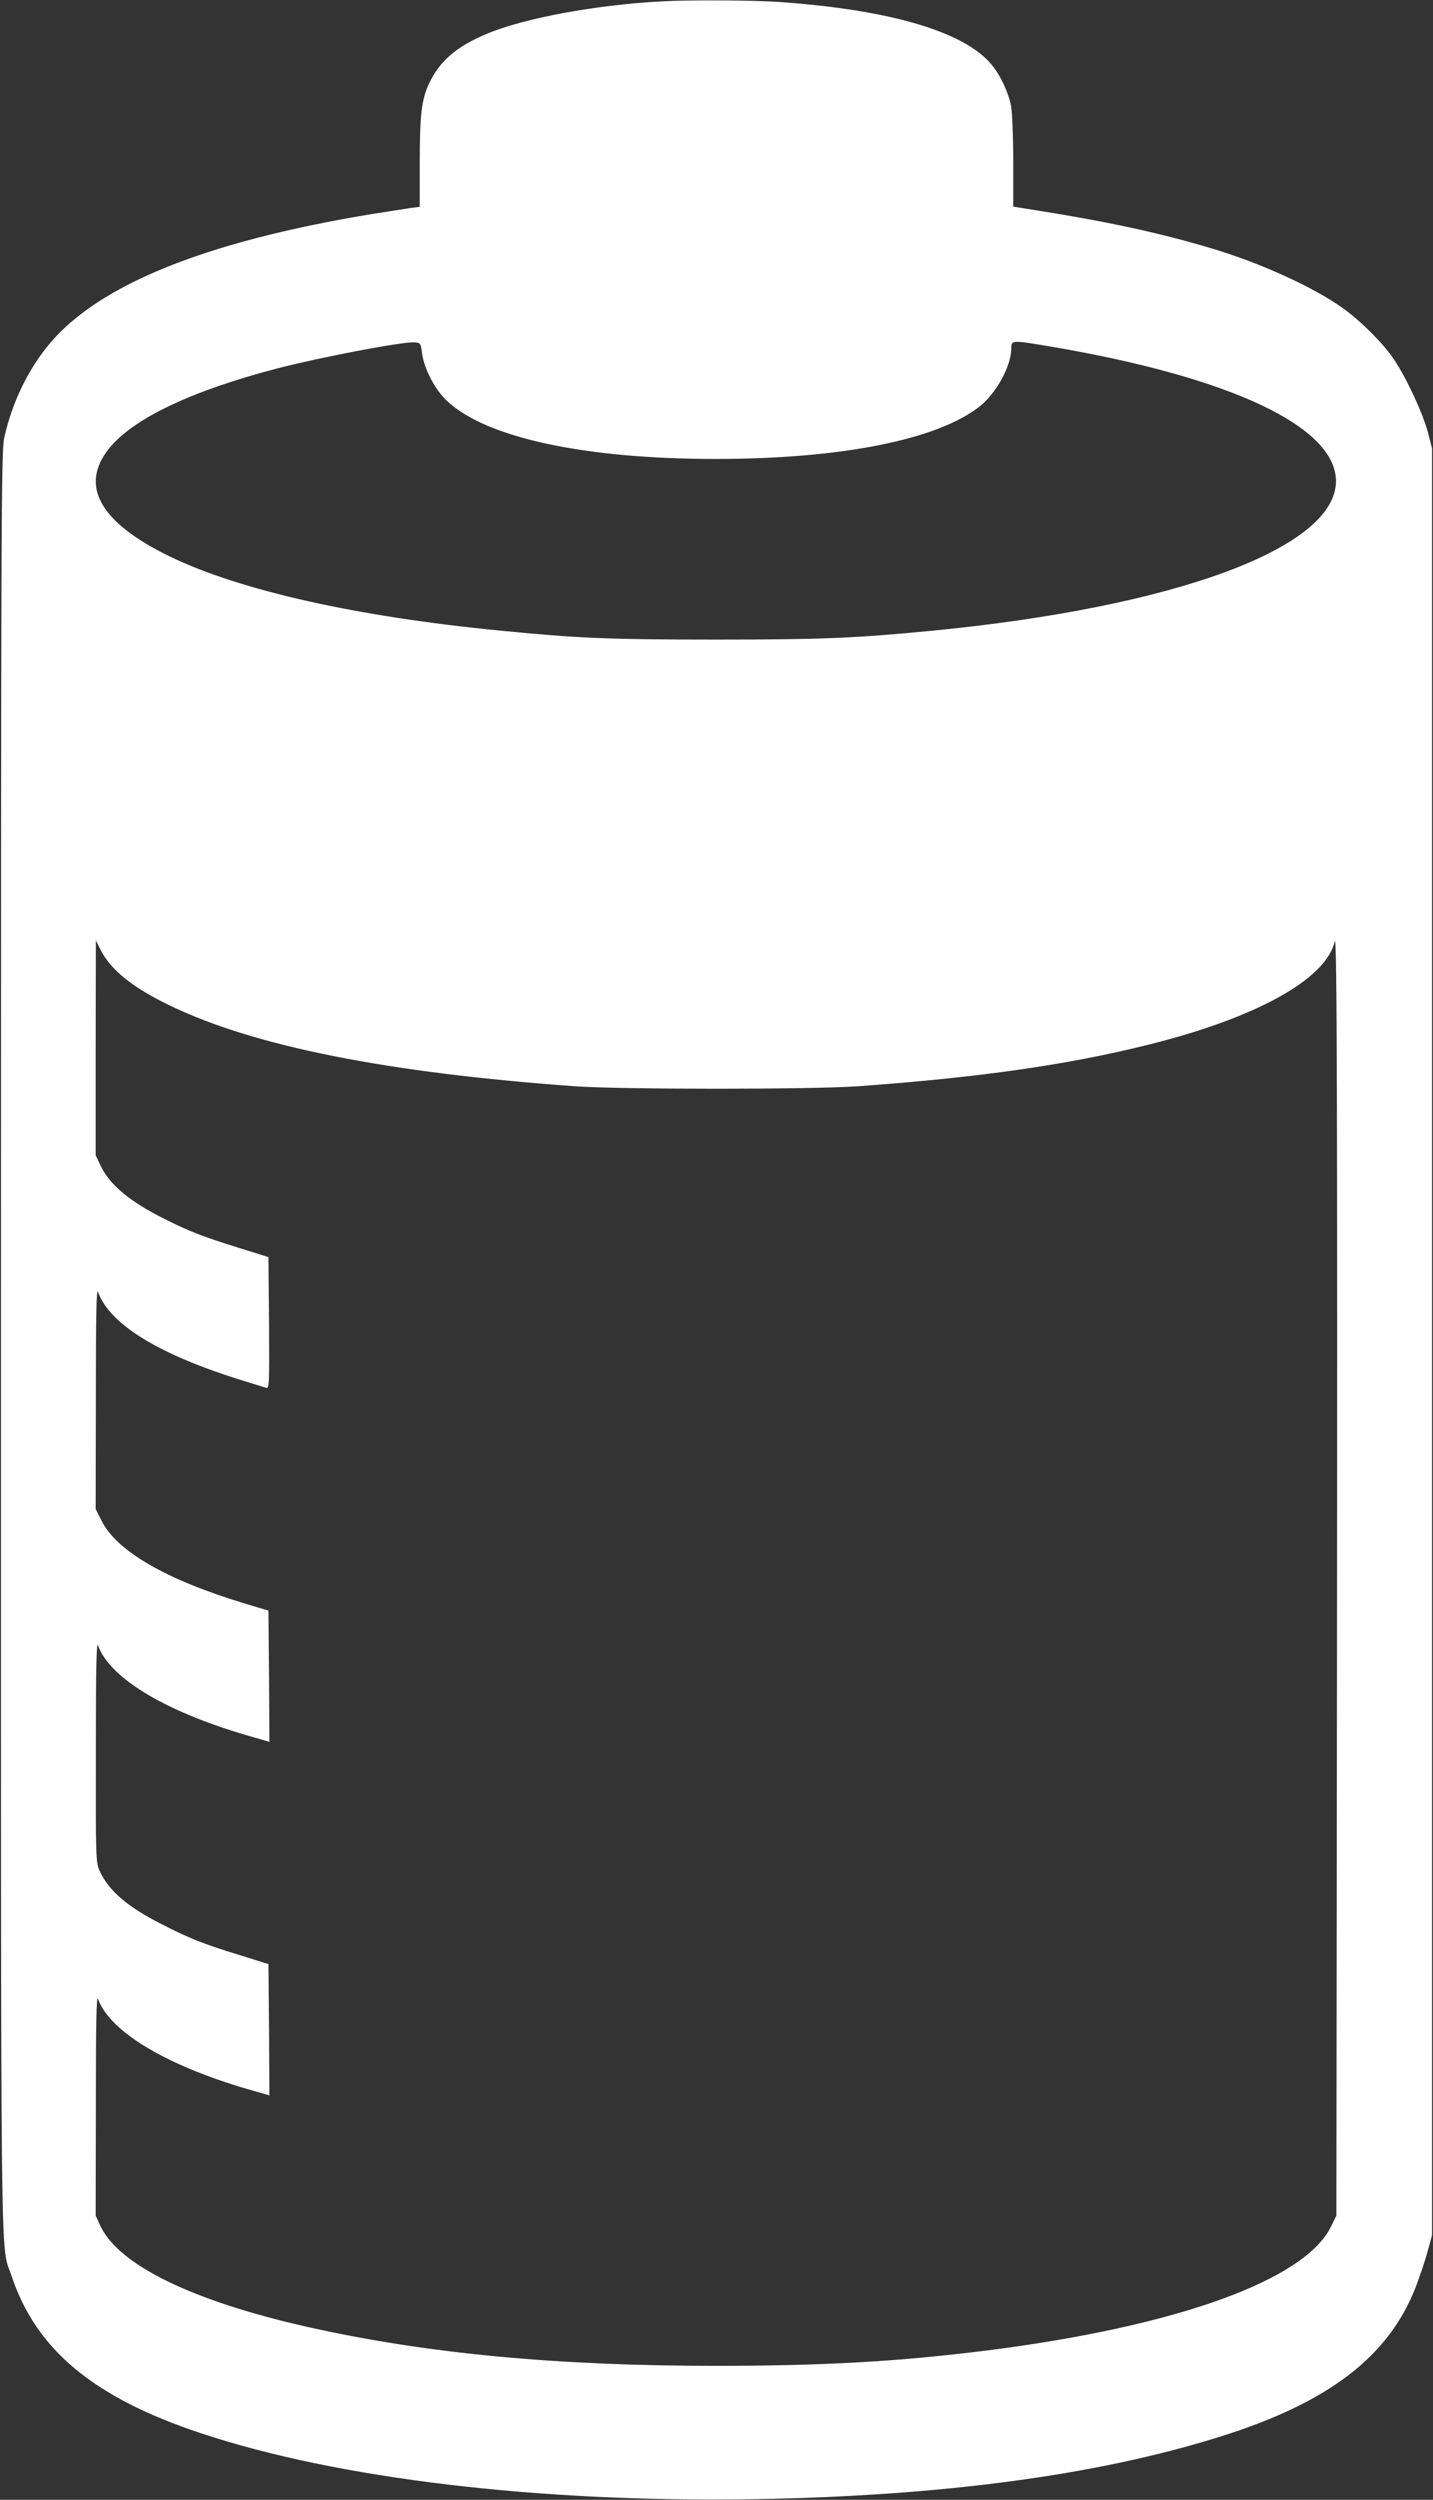
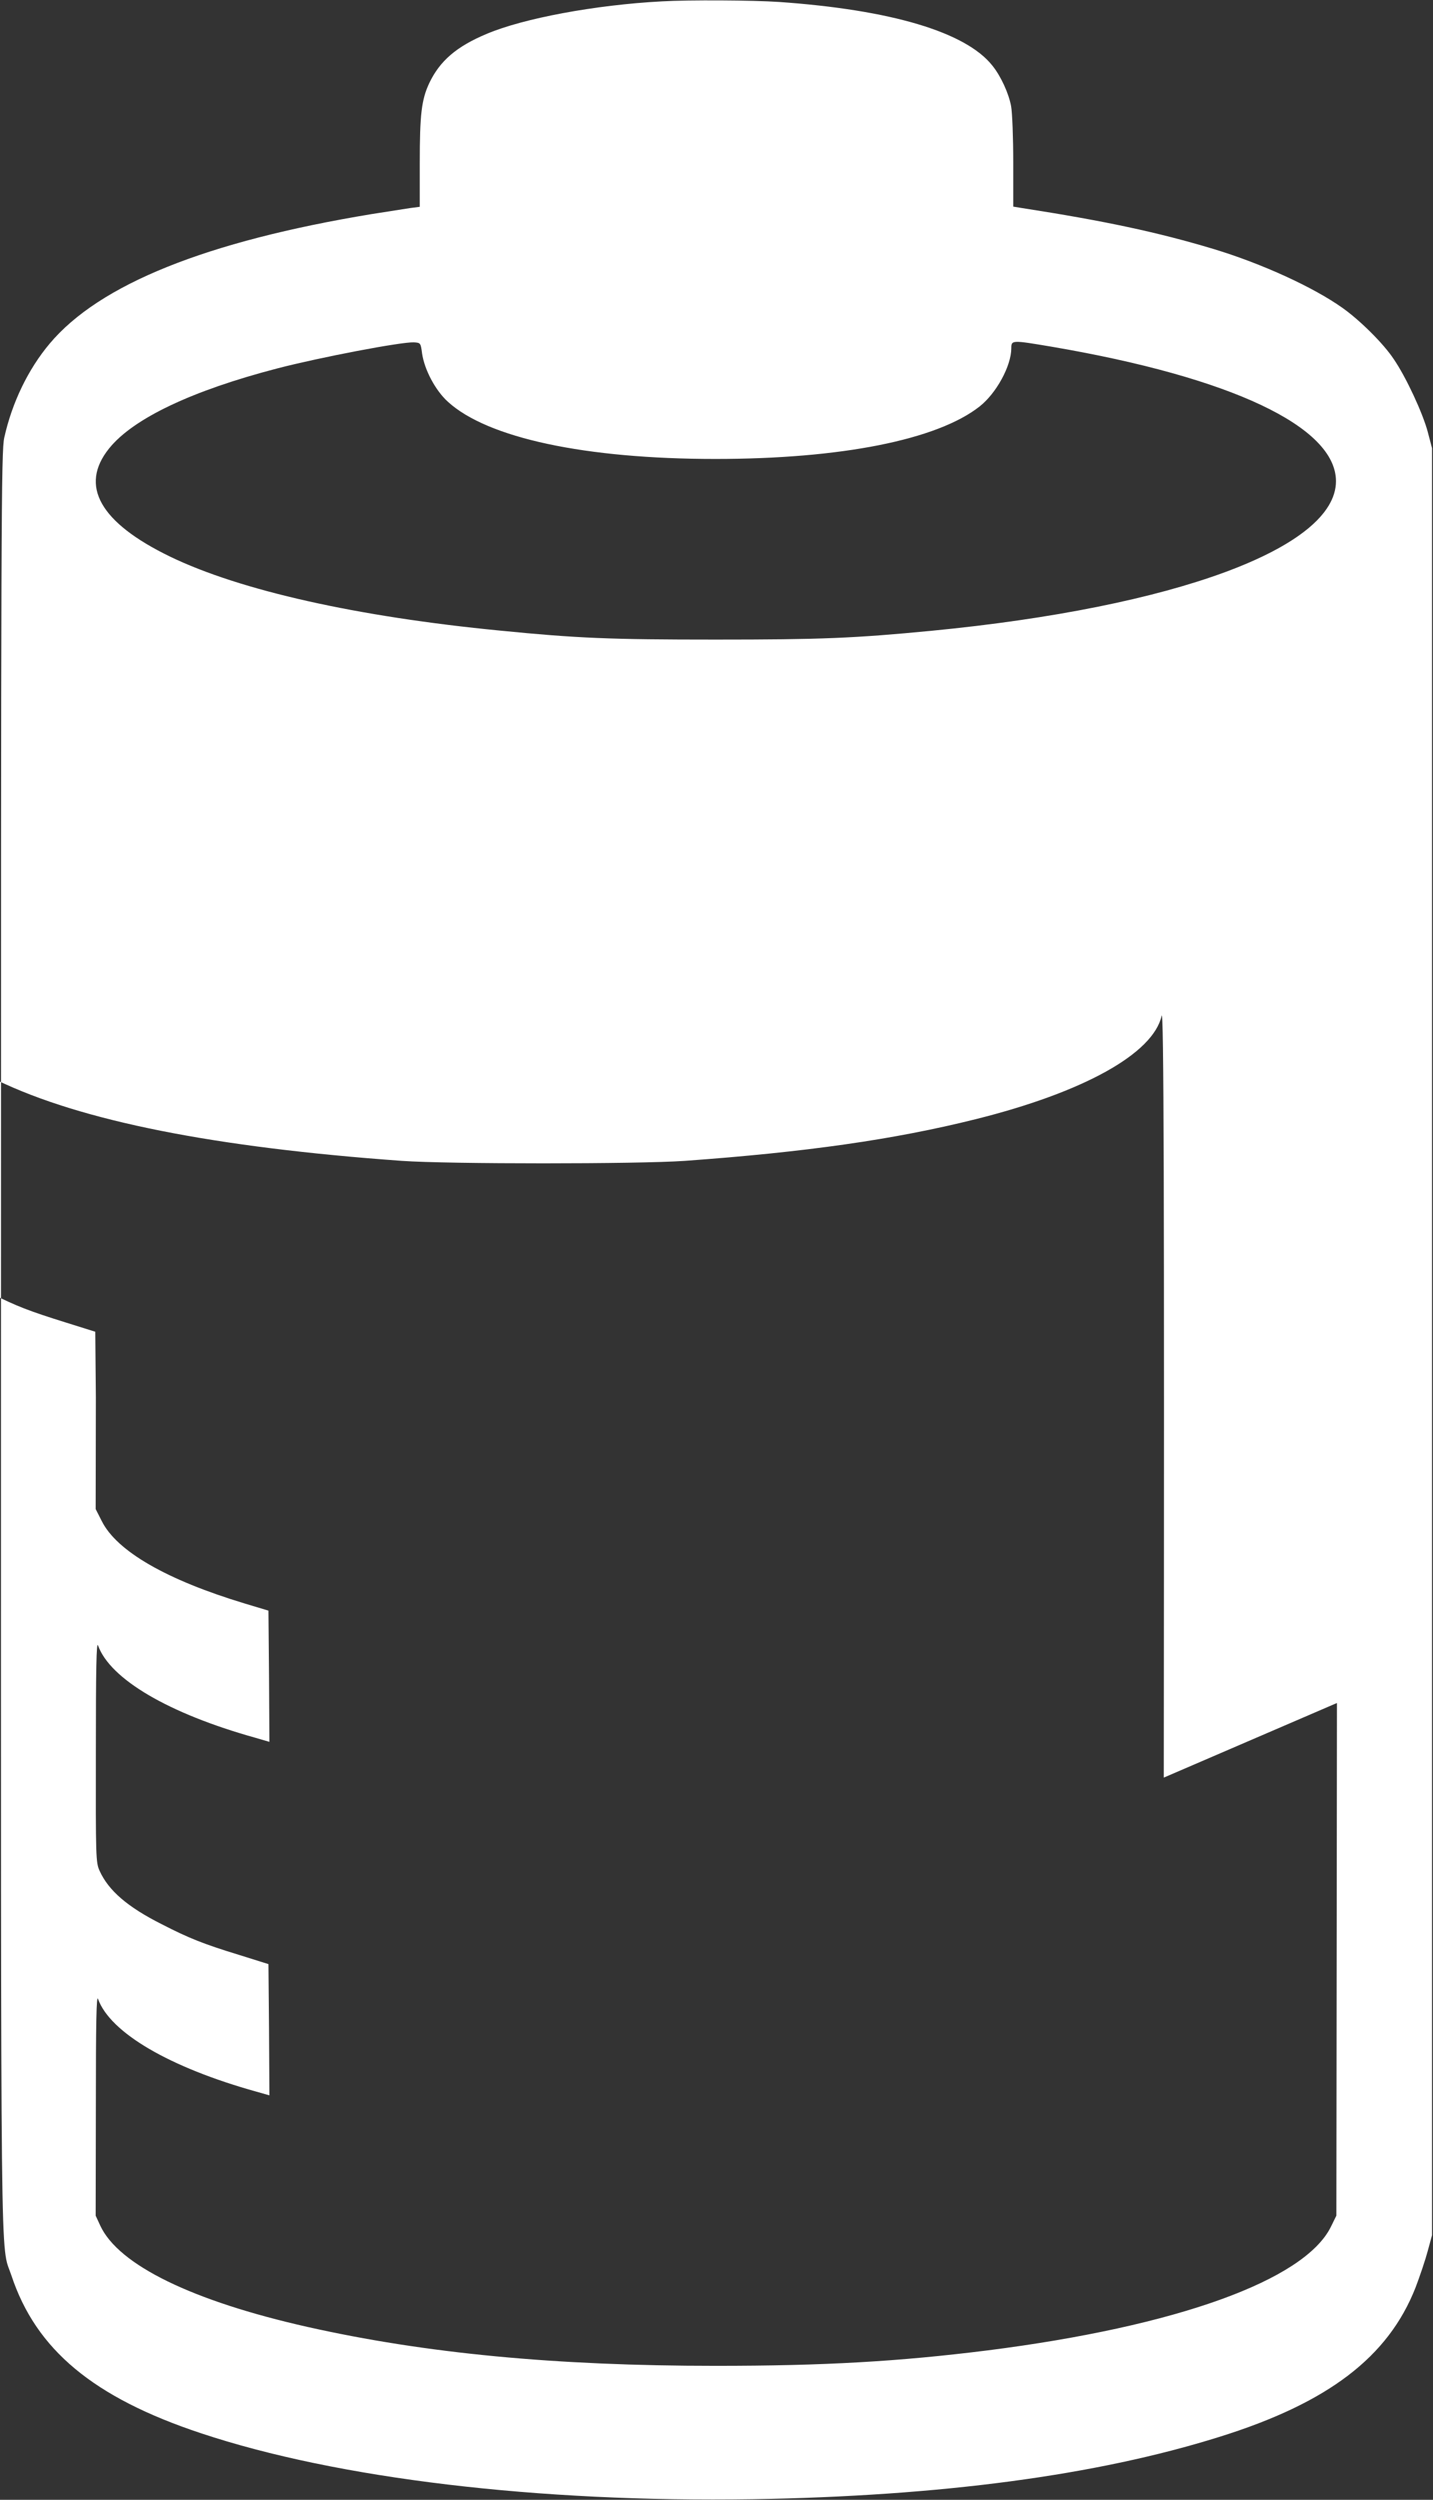
<svg xmlns="http://www.w3.org/2000/svg" version="1.0" width="734pt" height="1280pt" viewBox="0 0 734 1280" preserveAspectRatio="xMidYMid meet">
  <rect x="0" y="0" width="734" height="1280" fill="#333333" stroke="none" />
  <g transform="translate(0,1280) scale(0.1,-0.1)" fill="#ffffff" stroke="none">
-     <path d="M3390 12793 c-341 -18 -709 -87 -896 -166 -156 -65 -241 -139 -295 -252 -40 -85 -49 -160 -49 -412 l0 -222 -47 -6 c-27 -4 -115 -18 -198 -31 -849 -140 -1396 -360 -1651 -664 -110 -131 -192 -301 -232 -480 -16 -70 -17 -404 -17 -4635 0 -4937 -4 -4605 53 -4775 126 -381 420 -626 971 -809 700 -233 1727 -355 2826 -338 965 16 1761 122 2390 319 558 174 866 409 1006 766 22 58 50 141 62 186 l22 81 0 4575 0 4575 -22 84 c-26 97 -111 280 -174 372 -52 79 -172 198 -262 262 -149 106 -413 227 -661 302 -286 86 -558 144 -983 210 l-43 7 0 227 c0 125 -5 254 -11 287 -12 66 -53 155 -96 208 -136 172 -520 286 -1093 326 -132 9 -462 11 -600 3z m-1228 -1803 c12 -83 68 -189 132 -247 203 -186 705 -293 1370 -293 644 0 1137 98 1354 269 86 68 162 208 162 298 0 42 3 42 205 8 921 -157 1458 -410 1458 -689 0 -341 -823 -645 -2073 -766 -394 -38 -565 -45 -1105 -45 -540 0 -710 7 -1103 46 -732 71 -1331 205 -1691 379 -359 174 -466 363 -312 554 123 153 424 296 863 410 216 56 634 136 698 133 34 -2 35 -3 42 -57z m4686 -6910 l-3 -2625 -28 -57 c-135 -274 -790 -510 -1759 -633 -455 -57 -835 -79 -1393 -79 -823 0 -1487 64 -2089 199 -591 133 -968 317 -1062 518 l-24 52 1 570 c0 417 3 562 11 540 62 -173 366 -351 811 -475 l67 -19 -2 336 -3 336 -150 47 c-183 56 -258 86 -396 157 -175 88 -273 172 -319 274 -19 42 -20 67 -19 614 0 417 3 562 11 540 62 -173 362 -349 806 -473 l72 -21 -2 336 -3 336 -120 36 c-401 121 -657 268 -734 423 l-31 61 1 571 c0 418 3 563 11 541 60 -167 314 -323 748 -456 52 -16 103 -32 113 -35 16 -5 17 14 15 332 l-3 337 -150 47 c-189 59 -254 84 -385 150 -178 89 -280 175 -326 274 l-24 51 0 550 1 550 25 -50 c53 -103 164 -192 355 -284 433 -209 1115 -344 2074 -413 242 -17 1207 -17 1450 0 622 45 1071 109 1488 213 554 138 911 336 954 530 11 48 14 -883 11 -3901z" />
+     <path d="M3390 12793 c-341 -18 -709 -87 -896 -166 -156 -65 -241 -139 -295 -252 -40 -85 -49 -160 -49 -412 l0 -222 -47 -6 c-27 -4 -115 -18 -198 -31 -849 -140 -1396 -360 -1651 -664 -110 -131 -192 -301 -232 -480 -16 -70 -17 -404 -17 -4635 0 -4937 -4 -4605 53 -4775 126 -381 420 -626 971 -809 700 -233 1727 -355 2826 -338 965 16 1761 122 2390 319 558 174 866 409 1006 766 22 58 50 141 62 186 l22 81 0 4575 0 4575 -22 84 c-26 97 -111 280 -174 372 -52 79 -172 198 -262 262 -149 106 -413 227 -661 302 -286 86 -558 144 -983 210 l-43 7 0 227 c0 125 -5 254 -11 287 -12 66 -53 155 -96 208 -136 172 -520 286 -1093 326 -132 9 -462 11 -600 3z m-1228 -1803 c12 -83 68 -189 132 -247 203 -186 705 -293 1370 -293 644 0 1137 98 1354 269 86 68 162 208 162 298 0 42 3 42 205 8 921 -157 1458 -410 1458 -689 0 -341 -823 -645 -2073 -766 -394 -38 -565 -45 -1105 -45 -540 0 -710 7 -1103 46 -732 71 -1331 205 -1691 379 -359 174 -466 363 -312 554 123 153 424 296 863 410 216 56 634 136 698 133 34 -2 35 -3 42 -57z m4686 -6910 l-3 -2625 -28 -57 c-135 -274 -790 -510 -1759 -633 -455 -57 -835 -79 -1393 -79 -823 0 -1487 64 -2089 199 -591 133 -968 317 -1062 518 l-24 52 1 570 c0 417 3 562 11 540 62 -173 366 -351 811 -475 l67 -19 -2 336 -3 336 -150 47 c-183 56 -258 86 -396 157 -175 88 -273 172 -319 274 -19 42 -20 67 -19 614 0 417 3 562 11 540 62 -173 362 -349 806 -473 l72 -21 -2 336 -3 336 -120 36 c-401 121 -657 268 -734 423 l-31 61 1 571 l-3 337 -150 47 c-189 59 -254 84 -385 150 -178 89 -280 175 -326 274 l-24 51 0 550 1 550 25 -50 c53 -103 164 -192 355 -284 433 -209 1115 -344 2074 -413 242 -17 1207 -17 1450 0 622 45 1071 109 1488 213 554 138 911 336 954 530 11 48 14 -883 11 -3901z" />
  </g>
</svg>